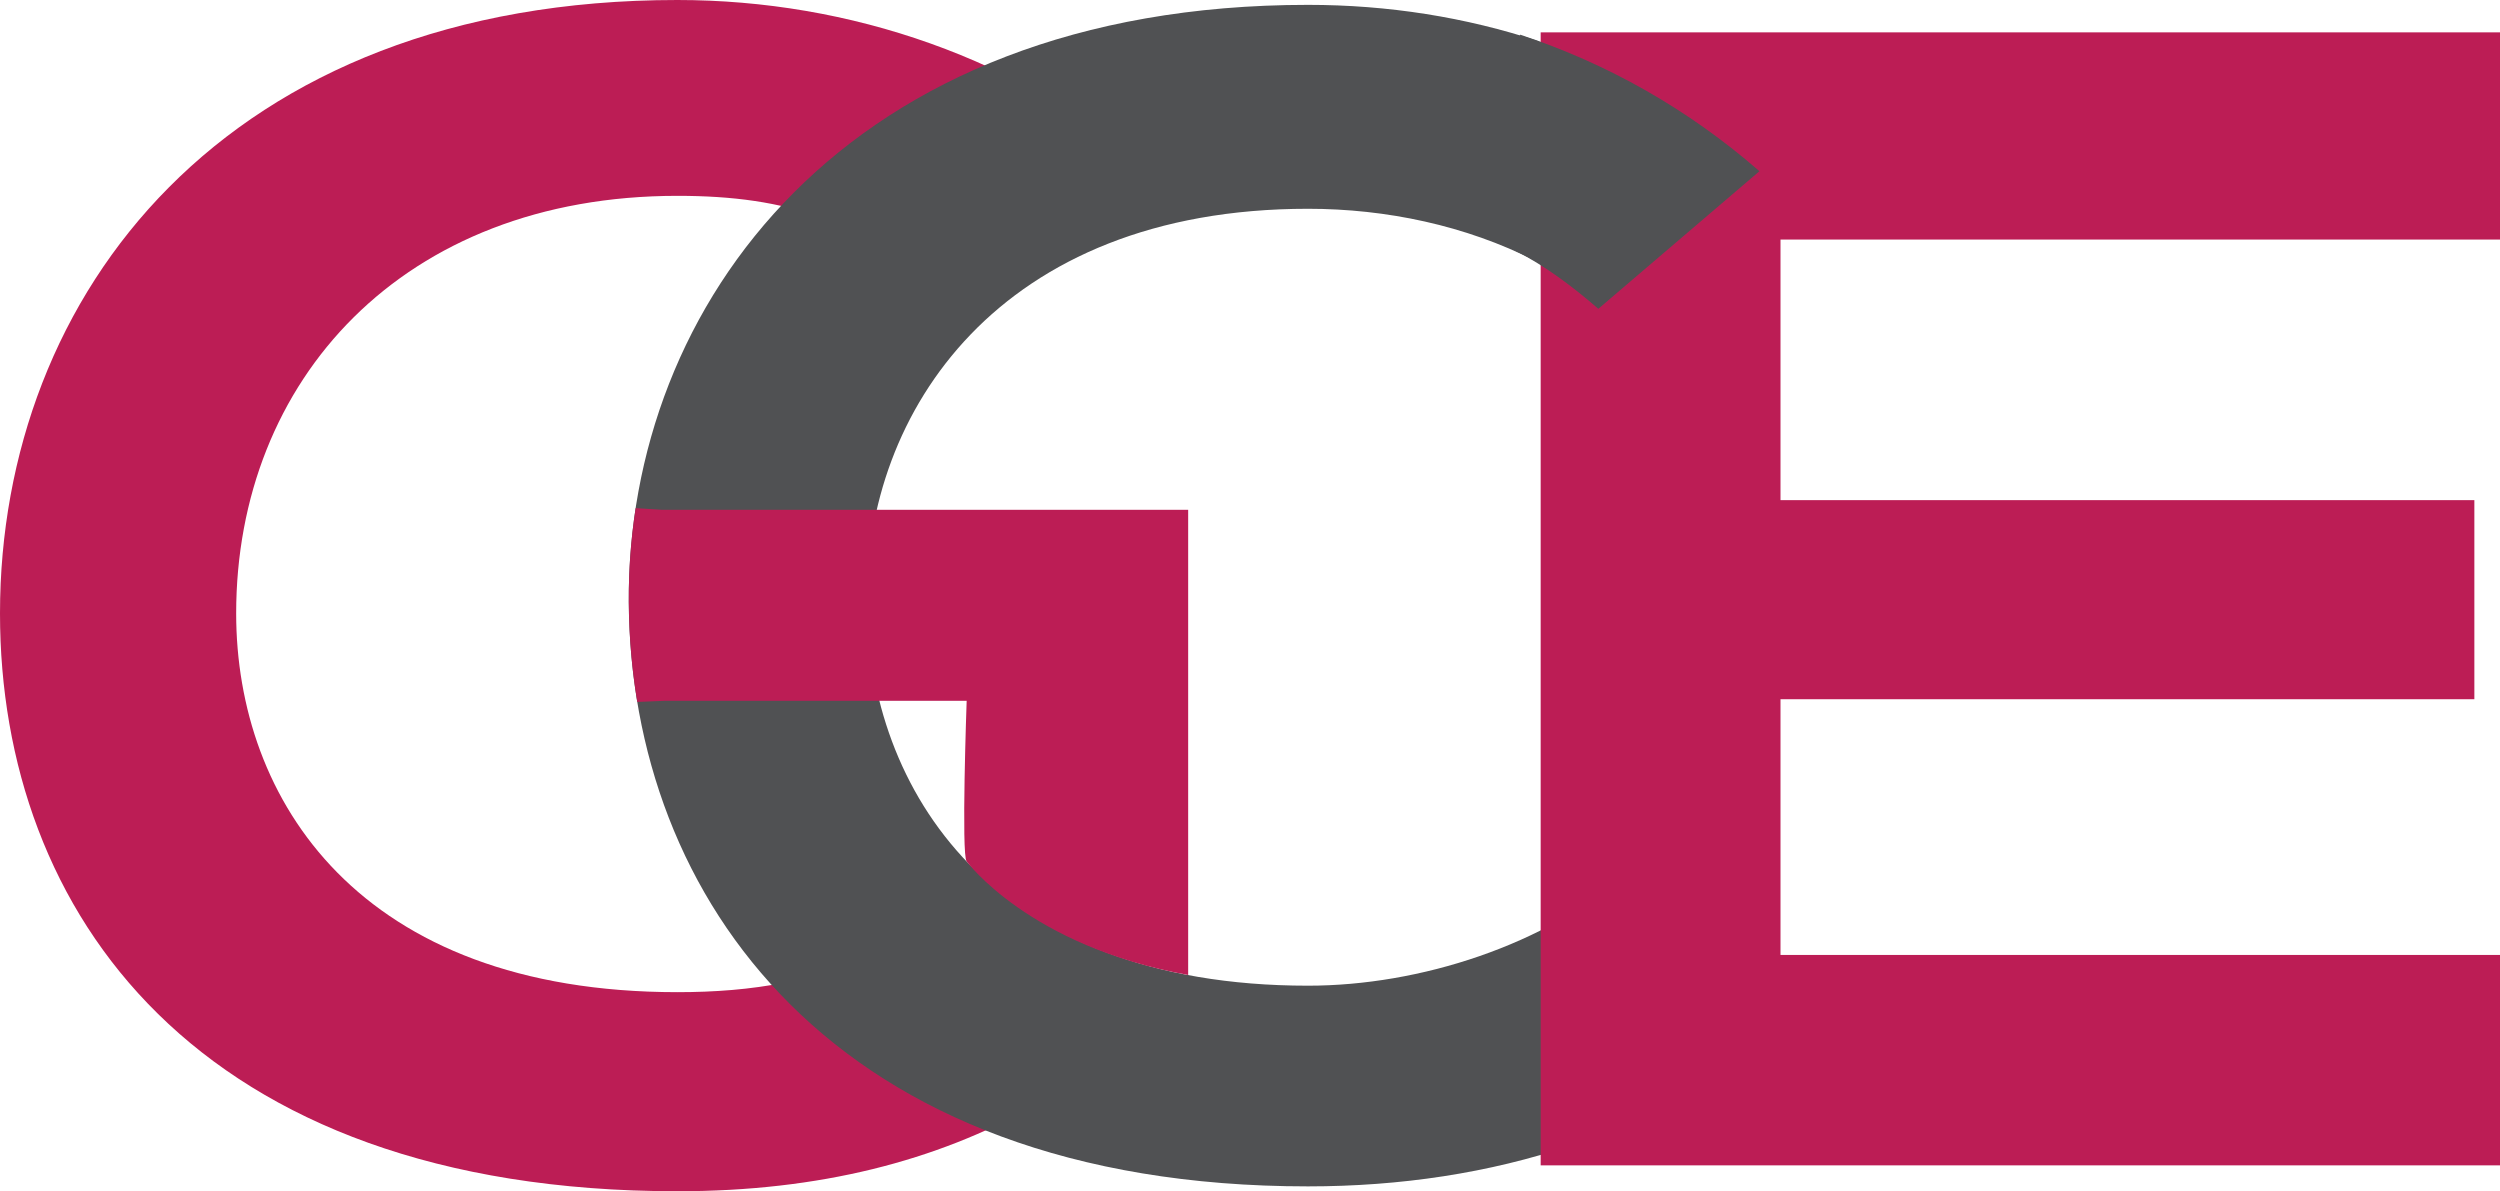
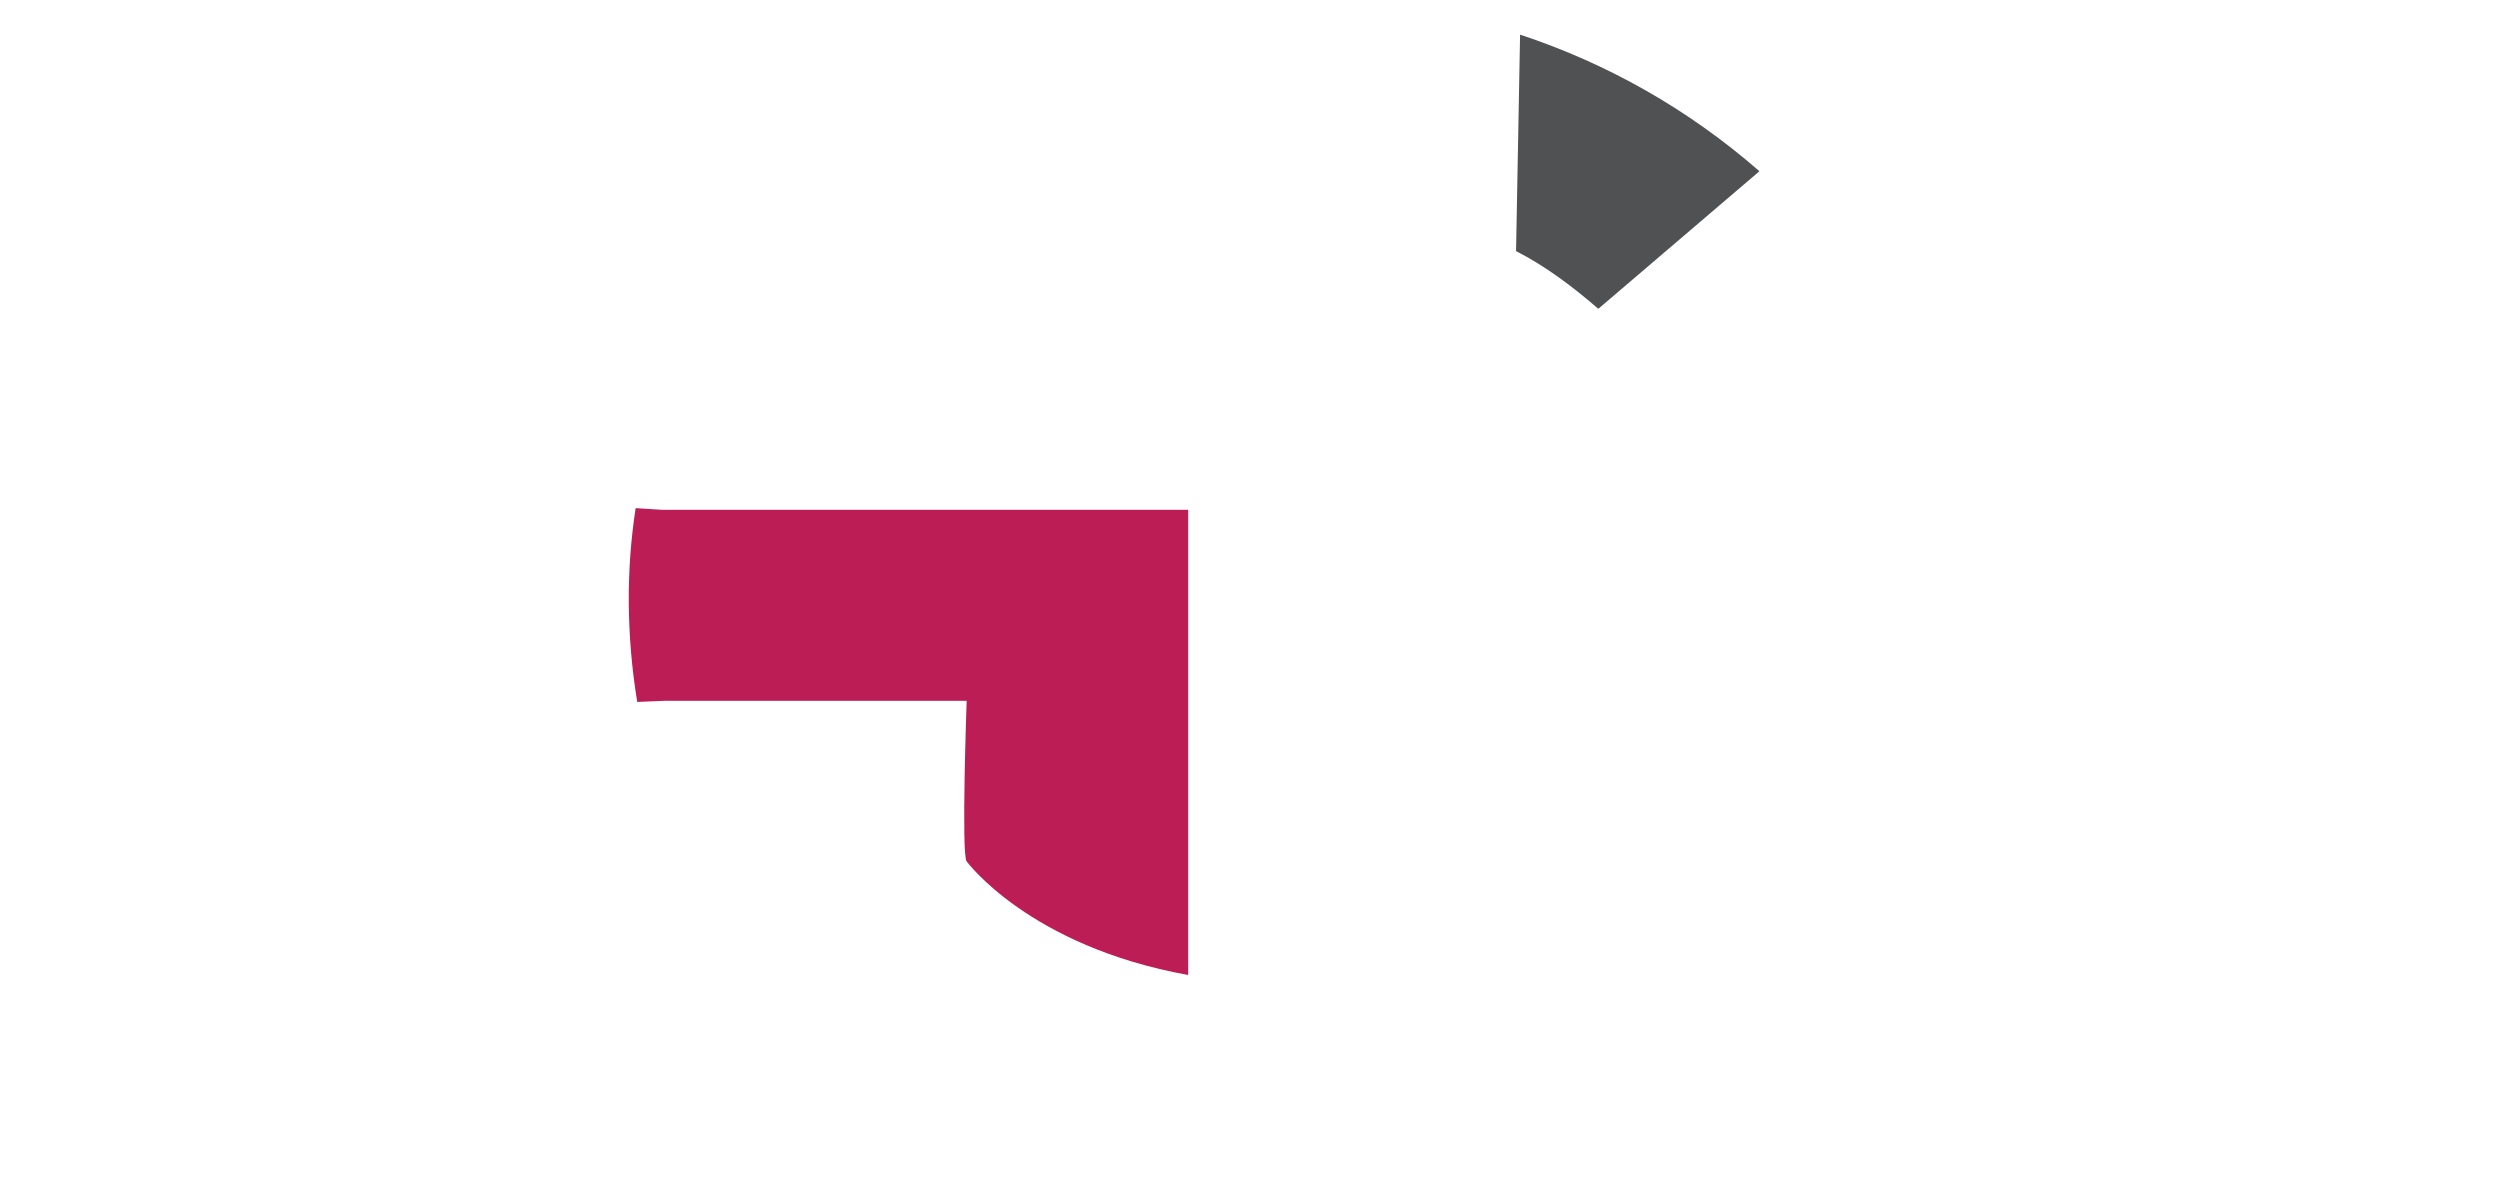
<svg xmlns="http://www.w3.org/2000/svg" version="1.1" id="Layer_1" x="0px" y="0px" width="900px" height="428.85px" viewBox="0 0 900 428.85" enable-background="new 0 0 900 428.85" xml:space="preserve">
  <g>
-     <path fill="#BC1D55" d="M372.33,398.13c-35.31,19.74-77.14,30.72-128.47,30.72C70.52,428.85,0,328.05,0,220.83   C0,106.04,81.07,0,243.86,0c61.96,0,123.91,20.97,171.36,62.35l-74.56,43.53c-30.98-26.22-56.59-35.38-96.8-35.38   c-98.87,0-158.84,66.42-158.84,150.33c0,67.01,44.16,136.35,158.84,136.35c26.87,0,51.21-3.84,76.77-16.27" />
-     <path fill="#505153" d="M552.64,93.85c-24.99-12.66-53.54-18.69-81.75-18.69c-111.39,0-159.51,73.42-158.84,141.6   c0.65,67.59,44.81,138.09,158.84,138.09c40.2,0,85.68-14.57,115.99-41.36l59.32,53.01c-47.45,41.38-108.75,60.6-175.31,60.6   c-171.37,0-243.87-104.3-244.53-210.34C225.7,110.13,304.14,1.75,470.89,1.75c28.71,0,56.72,4.4,83.22,13.17" />
-     <polygon fill="#BC1D55" points="900,419.53 554.64,419.53 554.64,11.65 900,11.65 900,86.24 640.98,86.24 640.98,180.05    890.77,180.05 890.77,251.72 640.98,251.72 640.98,343.78 900,343.78  " />
    <path fill="#505153" d="M547.23,12.47c31.29,10.34,60.47,26.76,86.17,49.17l-58,49.53c-9.04-7.82-19.02-15.39-29.64-20.78v1" />
    <path fill="#BC1D55" d="M239.26,252.29H348c0,0-1.99,55.73,0,57.82c0,0,22.42,30.54,79.74,40.89V183.54H238.46l-9.63-0.61   c-1.72,11.21-2.54,22.53-2.47,33.83c0.08,12.05,1.08,24.08,3.05,35.94L239.26,252.29z" />
  </g>
</svg>